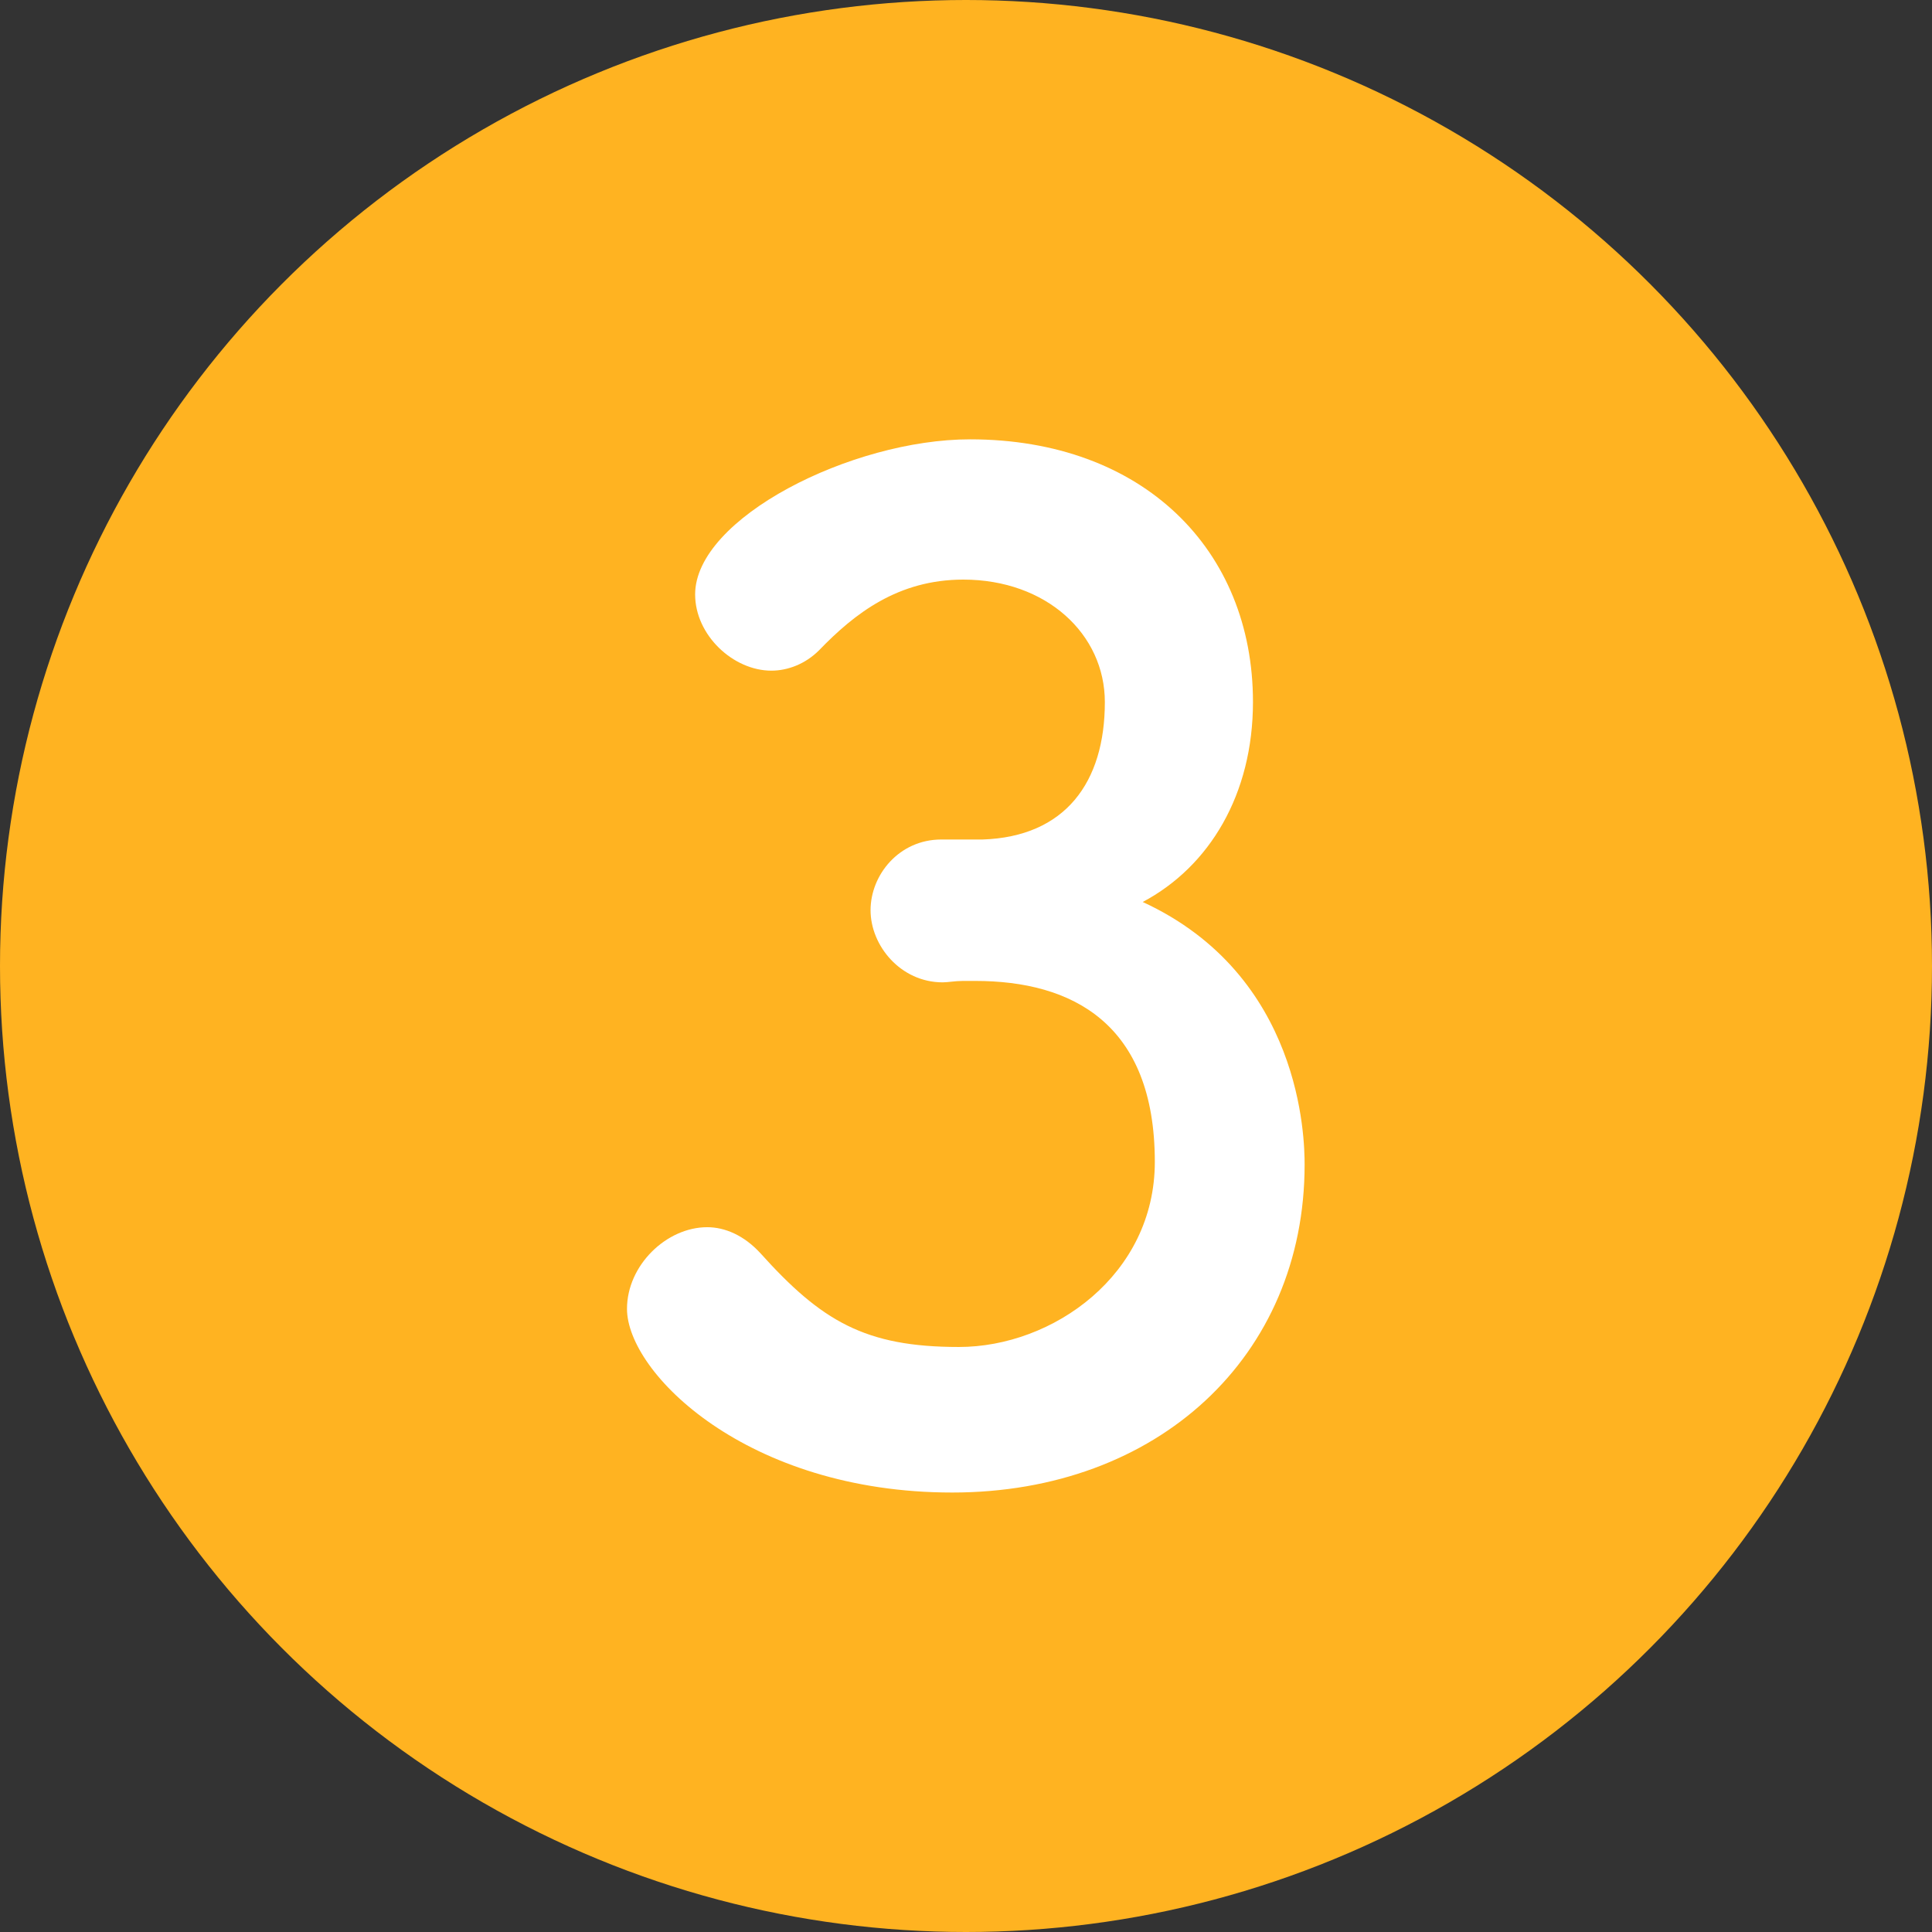
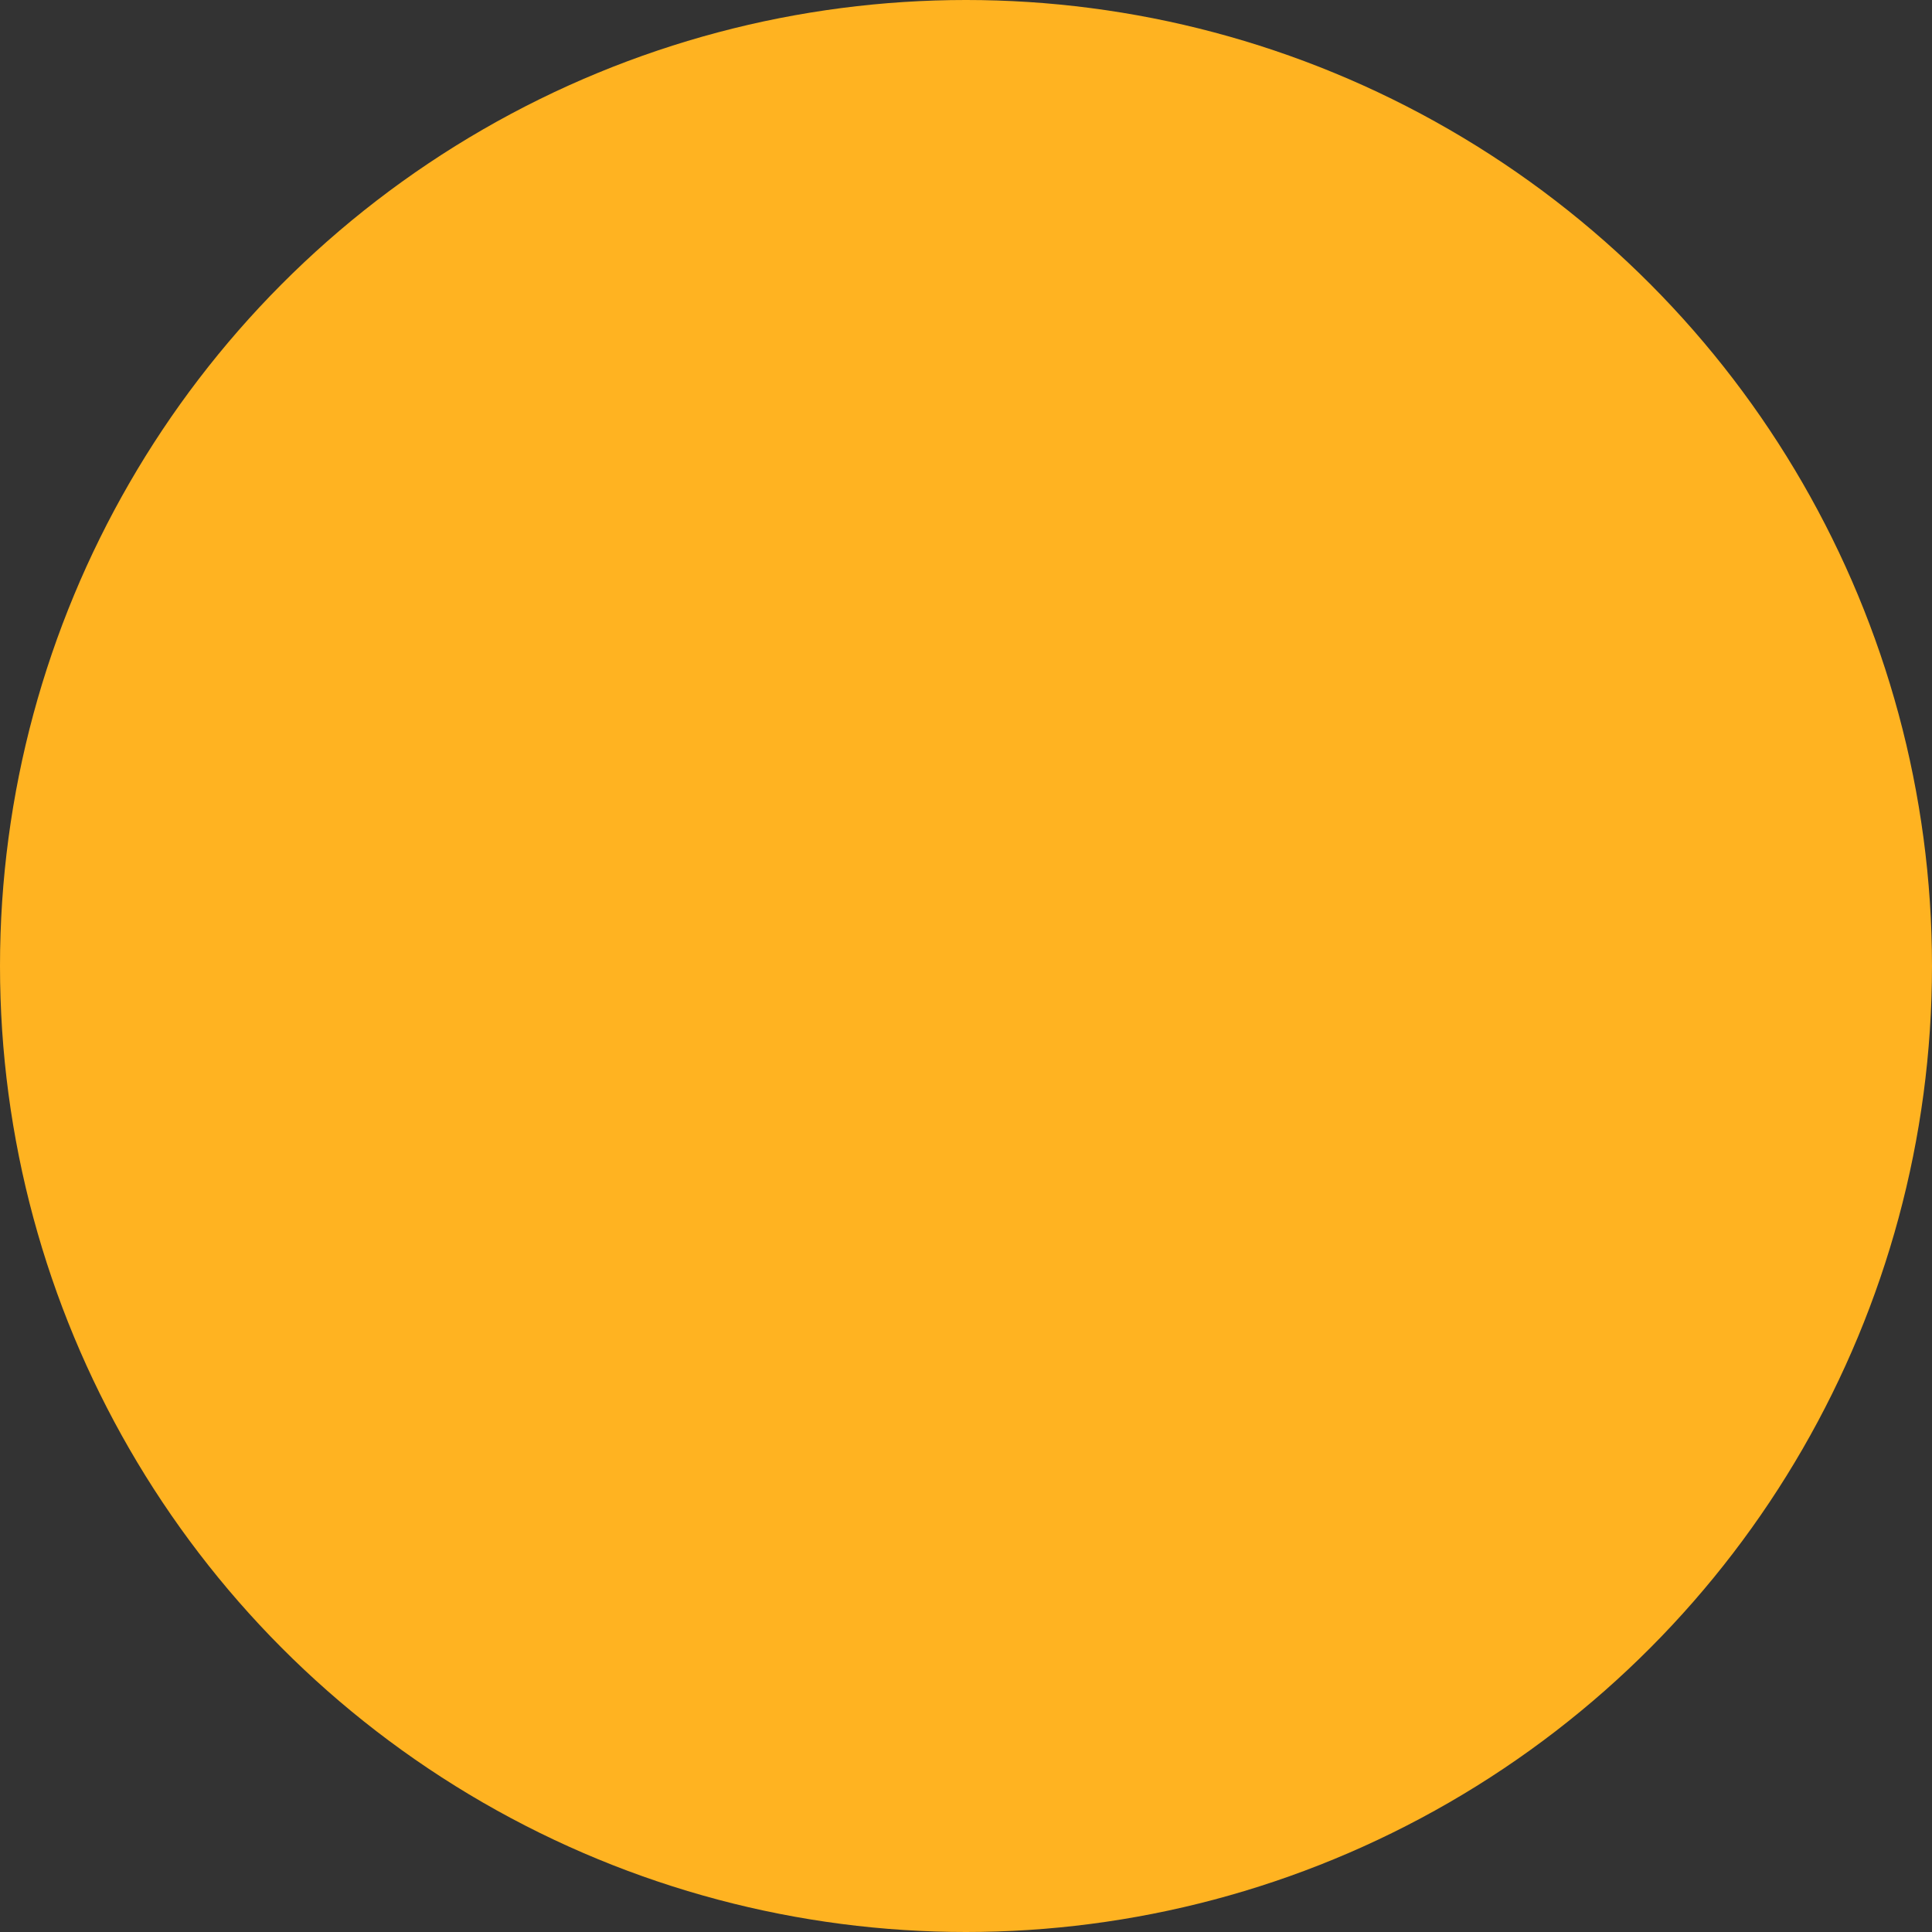
<svg xmlns="http://www.w3.org/2000/svg" id="a" viewBox="0 0 150 150" width="150" height="150">
  <rect x="0" y="0" width="150" height="150" fill="#333333" stroke="none" />
  <defs>
    <style>.b{fill:#ffb321;}.b,.c{stroke-width:0px;}.c{fill:#fff;}</style>
  </defs>
  <circle class="b" cx="75" cy="75" r="75" />
-   <path class="c" d="M76.27,65.18c6.44-.21,9.51-4.44,9.51-10.67,0-5.28-4.54-9.51-10.99-9.51-5.07,0-8.45,2.64-11.2,5.49-1.06,1.06-2.43,1.58-3.7,1.58-2.96,0-5.92-2.75-5.92-5.92,0-5.92,12.15-12.04,21.34-12.04,13.42,0,21.97,8.56,21.97,20.39,0,7.18-3.38,12.78-8.56,15.53,12.36,5.7,12.57,18.38,12.57,20.39,0,14.9-11.41,25.46-27.36,25.46s-25.25-9.3-25.25-14.26c0-3.38,3.06-6.34,6.23-6.34,1.37,0,2.85.63,4.12,2.01,4.75,5.28,8.13,7.29,15.42,7.29s15.21-5.6,15.21-14.37c0-10.77-6.44-14.05-13.94-14.05h-.95c-.63,0-1.16.11-1.58.11-3.27,0-5.6-2.85-5.6-5.6s2.22-5.49,5.49-5.49h3.17Z" />
</svg>